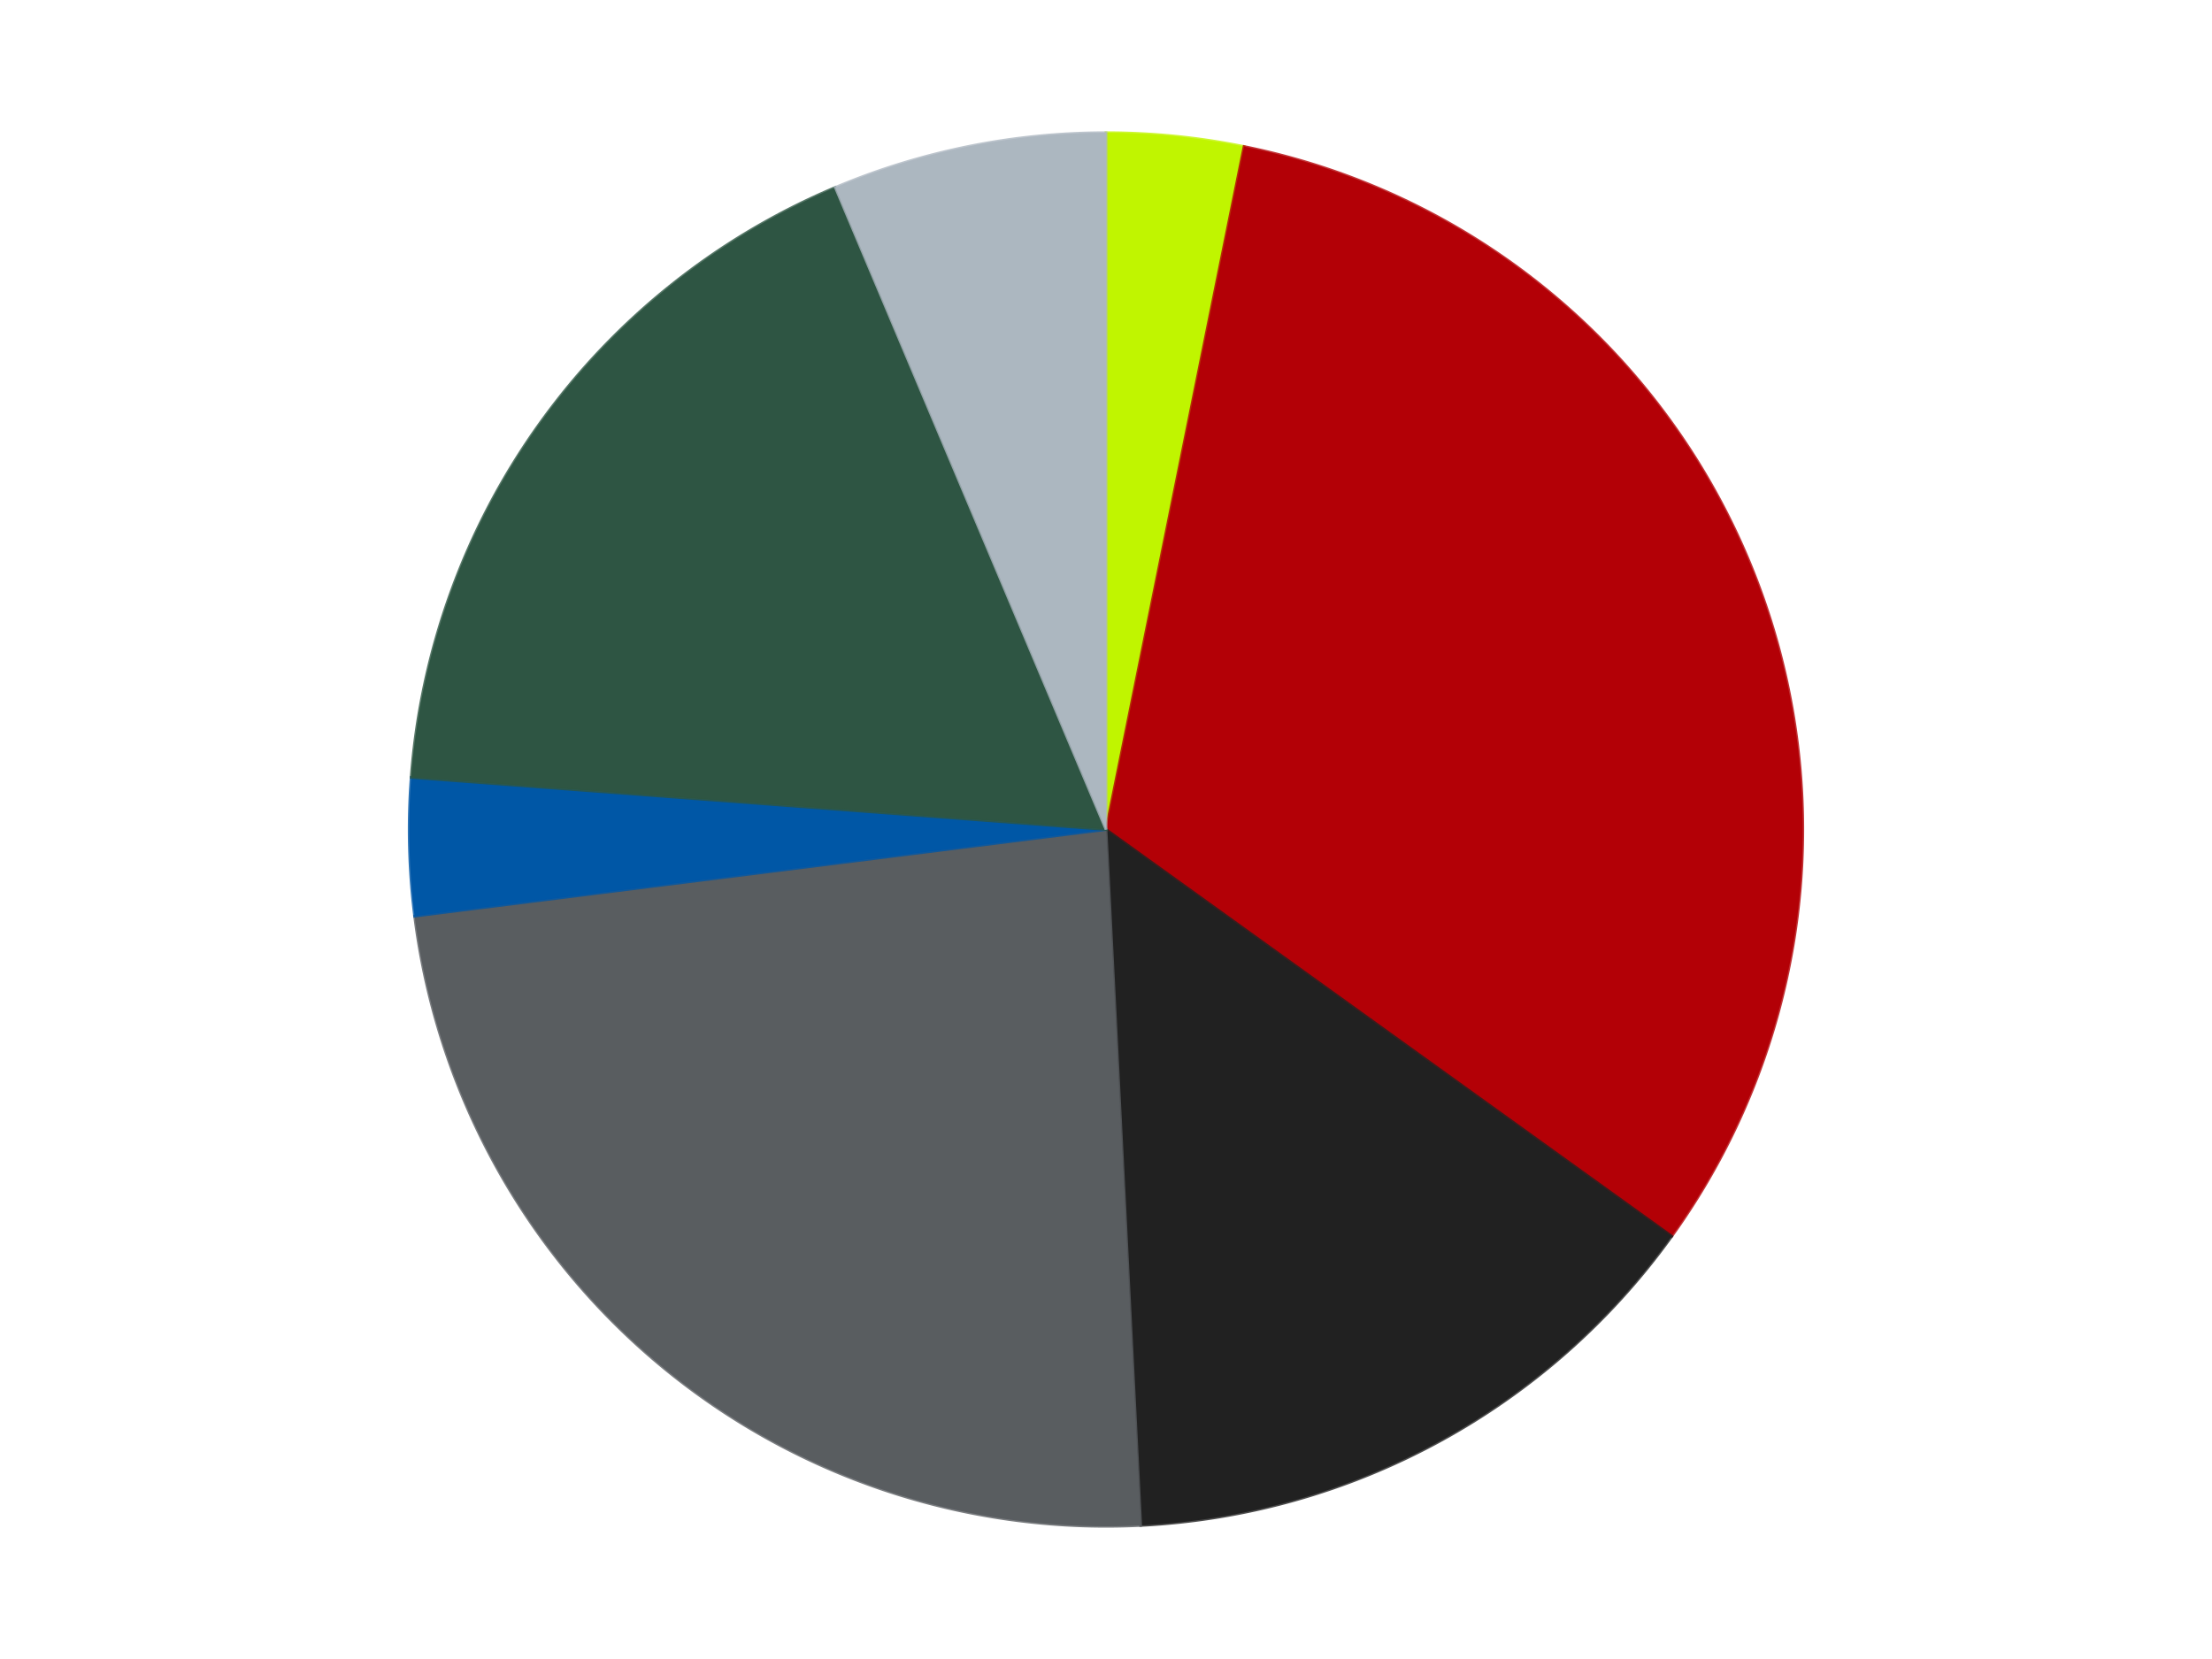
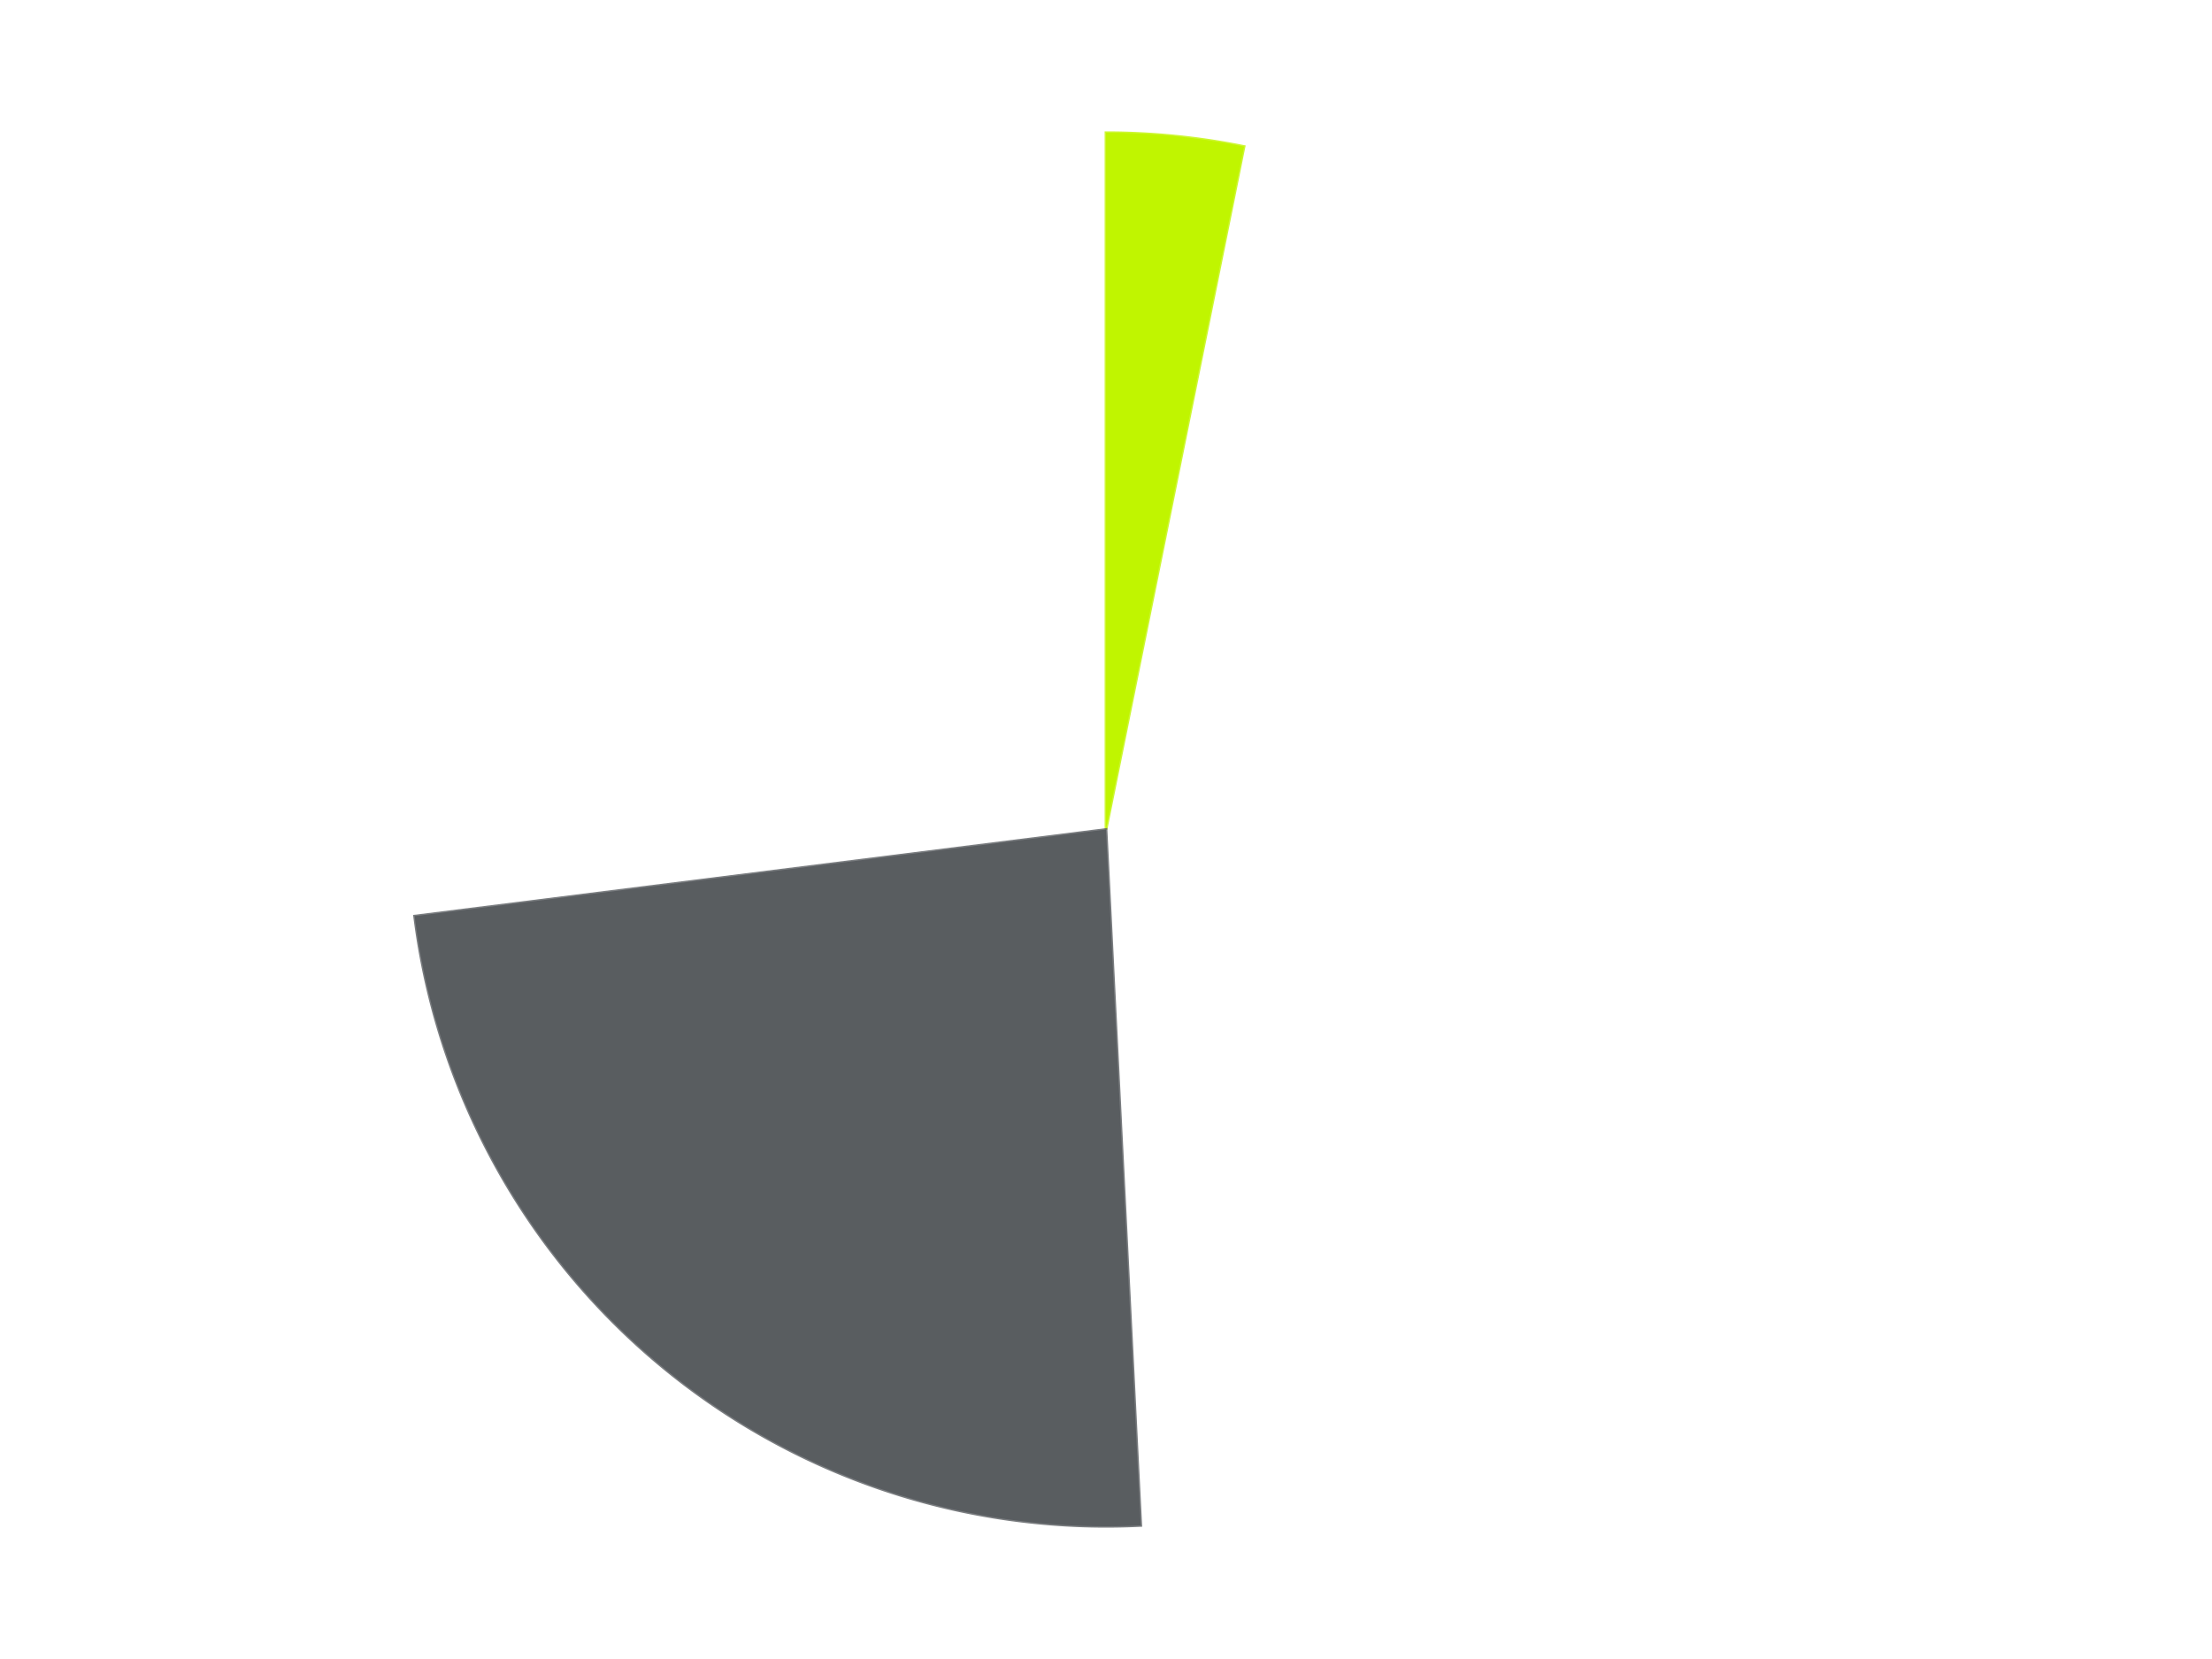
<svg xmlns="http://www.w3.org/2000/svg" xmlns:xlink="http://www.w3.org/1999/xlink" id="chart-6b6c3822-60d8-424c-aae6-727944a69bb5" class="pygal-chart" viewBox="0 0 800 600">
  <defs>
    <style type="text/css">#chart-6b6c3822-60d8-424c-aae6-727944a69bb5{-webkit-user-select:none;-webkit-font-smoothing:antialiased;font-family:Consolas,"Liberation Mono",Menlo,Courier,monospace}#chart-6b6c3822-60d8-424c-aae6-727944a69bb5 .title{font-family:Consolas,"Liberation Mono",Menlo,Courier,monospace;font-size:16px}#chart-6b6c3822-60d8-424c-aae6-727944a69bb5 .legends .legend text{font-family:Consolas,"Liberation Mono",Menlo,Courier,monospace;font-size:14px}#chart-6b6c3822-60d8-424c-aae6-727944a69bb5 .axis text{font-family:Consolas,"Liberation Mono",Menlo,Courier,monospace;font-size:10px}#chart-6b6c3822-60d8-424c-aae6-727944a69bb5 .axis text.major{font-family:Consolas,"Liberation Mono",Menlo,Courier,monospace;font-size:10px}#chart-6b6c3822-60d8-424c-aae6-727944a69bb5 .text-overlay text.value{font-family:Consolas,"Liberation Mono",Menlo,Courier,monospace;font-size:16px}#chart-6b6c3822-60d8-424c-aae6-727944a69bb5 .text-overlay text.label{font-family:Consolas,"Liberation Mono",Menlo,Courier,monospace;font-size:10px}#chart-6b6c3822-60d8-424c-aae6-727944a69bb5 .tooltip{font-family:Consolas,"Liberation Mono",Menlo,Courier,monospace;font-size:14px}#chart-6b6c3822-60d8-424c-aae6-727944a69bb5 text.no_data{font-family:Consolas,"Liberation Mono",Menlo,Courier,monospace;font-size:64px}
#chart-6b6c3822-60d8-424c-aae6-727944a69bb5{background-color:transparent}#chart-6b6c3822-60d8-424c-aae6-727944a69bb5 path,#chart-6b6c3822-60d8-424c-aae6-727944a69bb5 line,#chart-6b6c3822-60d8-424c-aae6-727944a69bb5 rect,#chart-6b6c3822-60d8-424c-aae6-727944a69bb5 circle{-webkit-transition:150ms;-moz-transition:150ms;transition:150ms}#chart-6b6c3822-60d8-424c-aae6-727944a69bb5 .graph &gt; .background{fill:transparent}#chart-6b6c3822-60d8-424c-aae6-727944a69bb5 .plot &gt; .background{fill:transparent}#chart-6b6c3822-60d8-424c-aae6-727944a69bb5 .graph{fill:rgba(0,0,0,.87)}#chart-6b6c3822-60d8-424c-aae6-727944a69bb5 text.no_data{fill:rgba(0,0,0,1)}#chart-6b6c3822-60d8-424c-aae6-727944a69bb5 .title{fill:rgba(0,0,0,1)}#chart-6b6c3822-60d8-424c-aae6-727944a69bb5 .legends .legend text{fill:rgba(0,0,0,.87)}#chart-6b6c3822-60d8-424c-aae6-727944a69bb5 .legends .legend:hover text{fill:rgba(0,0,0,1)}#chart-6b6c3822-60d8-424c-aae6-727944a69bb5 .axis .line{stroke:rgba(0,0,0,1)}#chart-6b6c3822-60d8-424c-aae6-727944a69bb5 .axis .guide.line{stroke:rgba(0,0,0,.54)}#chart-6b6c3822-60d8-424c-aae6-727944a69bb5 .axis .major.line{stroke:rgba(0,0,0,.87)}#chart-6b6c3822-60d8-424c-aae6-727944a69bb5 .axis text.major{fill:rgba(0,0,0,1)}#chart-6b6c3822-60d8-424c-aae6-727944a69bb5 .axis.y .guides:hover .guide.line,#chart-6b6c3822-60d8-424c-aae6-727944a69bb5 .line-graph .axis.x .guides:hover .guide.line,#chart-6b6c3822-60d8-424c-aae6-727944a69bb5 .stackedline-graph .axis.x .guides:hover .guide.line,#chart-6b6c3822-60d8-424c-aae6-727944a69bb5 .xy-graph .axis.x .guides:hover .guide.line{stroke:rgba(0,0,0,1)}#chart-6b6c3822-60d8-424c-aae6-727944a69bb5 .axis .guides:hover text{fill:rgba(0,0,0,1)}#chart-6b6c3822-60d8-424c-aae6-727944a69bb5 .reactive{fill-opacity:1.0;stroke-opacity:.8;stroke-width:1}#chart-6b6c3822-60d8-424c-aae6-727944a69bb5 .ci{stroke:rgba(0,0,0,.87)}#chart-6b6c3822-60d8-424c-aae6-727944a69bb5 .reactive.active,#chart-6b6c3822-60d8-424c-aae6-727944a69bb5 .active .reactive{fill-opacity:0.6;stroke-opacity:.9;stroke-width:4}#chart-6b6c3822-60d8-424c-aae6-727944a69bb5 .ci .reactive.active{stroke-width:1.5}#chart-6b6c3822-60d8-424c-aae6-727944a69bb5 .series text{fill:rgba(0,0,0,1)}#chart-6b6c3822-60d8-424c-aae6-727944a69bb5 .tooltip rect{fill:transparent;stroke:rgba(0,0,0,1);-webkit-transition:opacity 150ms;-moz-transition:opacity 150ms;transition:opacity 150ms}#chart-6b6c3822-60d8-424c-aae6-727944a69bb5 .tooltip .label{fill:rgba(0,0,0,.87)}#chart-6b6c3822-60d8-424c-aae6-727944a69bb5 .tooltip .label{fill:rgba(0,0,0,.87)}#chart-6b6c3822-60d8-424c-aae6-727944a69bb5 .tooltip .legend{font-size:.8em;fill:rgba(0,0,0,.54)}#chart-6b6c3822-60d8-424c-aae6-727944a69bb5 .tooltip .x_label{font-size:.6em;fill:rgba(0,0,0,1)}#chart-6b6c3822-60d8-424c-aae6-727944a69bb5 .tooltip .xlink{font-size:.5em;text-decoration:underline}#chart-6b6c3822-60d8-424c-aae6-727944a69bb5 .tooltip .value{font-size:1.5em}#chart-6b6c3822-60d8-424c-aae6-727944a69bb5 .bound{font-size:.5em}#chart-6b6c3822-60d8-424c-aae6-727944a69bb5 .max-value{font-size:.75em;fill:rgba(0,0,0,.54)}#chart-6b6c3822-60d8-424c-aae6-727944a69bb5 .map-element{fill:transparent;stroke:rgba(0,0,0,.54) !important}#chart-6b6c3822-60d8-424c-aae6-727944a69bb5 .map-element .reactive{fill-opacity:inherit;stroke-opacity:inherit}#chart-6b6c3822-60d8-424c-aae6-727944a69bb5 .color-0,#chart-6b6c3822-60d8-424c-aae6-727944a69bb5 .color-0 a:visited{stroke:#F44336;fill:#F44336}#chart-6b6c3822-60d8-424c-aae6-727944a69bb5 .color-1,#chart-6b6c3822-60d8-424c-aae6-727944a69bb5 .color-1 a:visited{stroke:#3F51B5;fill:#3F51B5}#chart-6b6c3822-60d8-424c-aae6-727944a69bb5 .color-2,#chart-6b6c3822-60d8-424c-aae6-727944a69bb5 .color-2 a:visited{stroke:#009688;fill:#009688}#chart-6b6c3822-60d8-424c-aae6-727944a69bb5 .color-3,#chart-6b6c3822-60d8-424c-aae6-727944a69bb5 .color-3 a:visited{stroke:#FFC107;fill:#FFC107}#chart-6b6c3822-60d8-424c-aae6-727944a69bb5 .color-4,#chart-6b6c3822-60d8-424c-aae6-727944a69bb5 .color-4 a:visited{stroke:#FF5722;fill:#FF5722}#chart-6b6c3822-60d8-424c-aae6-727944a69bb5 .color-5,#chart-6b6c3822-60d8-424c-aae6-727944a69bb5 .color-5 a:visited{stroke:#9C27B0;fill:#9C27B0}#chart-6b6c3822-60d8-424c-aae6-727944a69bb5 .color-6,#chart-6b6c3822-60d8-424c-aae6-727944a69bb5 .color-6 a:visited{stroke:#03A9F4;fill:#03A9F4}#chart-6b6c3822-60d8-424c-aae6-727944a69bb5 .text-overlay .color-0 text{fill:black}#chart-6b6c3822-60d8-424c-aae6-727944a69bb5 .text-overlay .color-1 text{fill:black}#chart-6b6c3822-60d8-424c-aae6-727944a69bb5 .text-overlay .color-2 text{fill:black}#chart-6b6c3822-60d8-424c-aae6-727944a69bb5 .text-overlay .color-3 text{fill:black}#chart-6b6c3822-60d8-424c-aae6-727944a69bb5 .text-overlay .color-4 text{fill:black}#chart-6b6c3822-60d8-424c-aae6-727944a69bb5 .text-overlay .color-5 text{fill:black}#chart-6b6c3822-60d8-424c-aae6-727944a69bb5 .text-overlay .color-6 text{fill:black}
#chart-6b6c3822-60d8-424c-aae6-727944a69bb5 text.no_data{text-anchor:middle}#chart-6b6c3822-60d8-424c-aae6-727944a69bb5 .guide.line{fill:none}#chart-6b6c3822-60d8-424c-aae6-727944a69bb5 .centered{text-anchor:middle}#chart-6b6c3822-60d8-424c-aae6-727944a69bb5 .title{text-anchor:middle}#chart-6b6c3822-60d8-424c-aae6-727944a69bb5 .legends .legend text{fill-opacity:1}#chart-6b6c3822-60d8-424c-aae6-727944a69bb5 .axis.x text{text-anchor:middle}#chart-6b6c3822-60d8-424c-aae6-727944a69bb5 .axis.x:not(.web) text[transform]{text-anchor:start}#chart-6b6c3822-60d8-424c-aae6-727944a69bb5 .axis.x:not(.web) text[transform].backwards{text-anchor:end}#chart-6b6c3822-60d8-424c-aae6-727944a69bb5 .axis.y text{text-anchor:end}#chart-6b6c3822-60d8-424c-aae6-727944a69bb5 .axis.y text[transform].backwards{text-anchor:start}#chart-6b6c3822-60d8-424c-aae6-727944a69bb5 .axis.y2 text{text-anchor:start}#chart-6b6c3822-60d8-424c-aae6-727944a69bb5 .axis.y2 text[transform].backwards{text-anchor:end}#chart-6b6c3822-60d8-424c-aae6-727944a69bb5 .axis .guide.line{stroke-dasharray:4,4;stroke:black}#chart-6b6c3822-60d8-424c-aae6-727944a69bb5 .axis .major.guide.line{stroke-dasharray:6,6;stroke:black}#chart-6b6c3822-60d8-424c-aae6-727944a69bb5 .horizontal .axis.y .guide.line,#chart-6b6c3822-60d8-424c-aae6-727944a69bb5 .horizontal .axis.y2 .guide.line,#chart-6b6c3822-60d8-424c-aae6-727944a69bb5 .vertical .axis.x .guide.line{opacity:0}#chart-6b6c3822-60d8-424c-aae6-727944a69bb5 .horizontal .axis.always_show .guide.line,#chart-6b6c3822-60d8-424c-aae6-727944a69bb5 .vertical .axis.always_show .guide.line{opacity:1 !important}#chart-6b6c3822-60d8-424c-aae6-727944a69bb5 .axis.y .guides:hover .guide.line,#chart-6b6c3822-60d8-424c-aae6-727944a69bb5 .axis.y2 .guides:hover .guide.line,#chart-6b6c3822-60d8-424c-aae6-727944a69bb5 .axis.x .guides:hover .guide.line{opacity:1}#chart-6b6c3822-60d8-424c-aae6-727944a69bb5 .axis .guides:hover text{opacity:1}#chart-6b6c3822-60d8-424c-aae6-727944a69bb5 .nofill{fill:none}#chart-6b6c3822-60d8-424c-aae6-727944a69bb5 .subtle-fill{fill-opacity:.2}#chart-6b6c3822-60d8-424c-aae6-727944a69bb5 .dot{stroke-width:1px;fill-opacity:1;stroke-opacity:1}#chart-6b6c3822-60d8-424c-aae6-727944a69bb5 .dot.active{stroke-width:5px}#chart-6b6c3822-60d8-424c-aae6-727944a69bb5 .dot.negative{fill:transparent}#chart-6b6c3822-60d8-424c-aae6-727944a69bb5 text,#chart-6b6c3822-60d8-424c-aae6-727944a69bb5 tspan{stroke:none !important}#chart-6b6c3822-60d8-424c-aae6-727944a69bb5 .series text.active{opacity:1}#chart-6b6c3822-60d8-424c-aae6-727944a69bb5 .tooltip rect{fill-opacity:.95;stroke-width:.5}#chart-6b6c3822-60d8-424c-aae6-727944a69bb5 .tooltip text{fill-opacity:1}#chart-6b6c3822-60d8-424c-aae6-727944a69bb5 .showable{visibility:hidden}#chart-6b6c3822-60d8-424c-aae6-727944a69bb5 .showable.shown{visibility:visible}#chart-6b6c3822-60d8-424c-aae6-727944a69bb5 .gauge-background{fill:rgba(229,229,229,1);stroke:none}#chart-6b6c3822-60d8-424c-aae6-727944a69bb5 .bg-lines{stroke:transparent;stroke-width:2px}</style>
    <script type="text/javascript">window.pygal = window.pygal || {};window.pygal.config = window.pygal.config || {};window.pygal.config['6b6c3822-60d8-424c-aae6-727944a69bb5'] = {"allow_interruptions": false, "box_mode": "extremes", "classes": ["pygal-chart"], "css": ["file://style.css", "file://graph.css"], "defs": [], "disable_xml_declaration": false, "dots_size": 2.5, "dynamic_print_values": false, "explicit_size": false, "fill": false, "force_uri_protocol": "https", "formatter": null, "half_pie": false, "height": 600, "include_x_axis": false, "inner_radius": 0, "interpolate": null, "interpolation_parameters": {}, "interpolation_precision": 250, "inverse_y_axis": false, "js": ["//kozea.github.io/pygal.js/2.0.x/pygal-tooltips.min.js"], "legend_at_bottom": false, "legend_at_bottom_columns": null, "legend_box_size": 12, "logarithmic": false, "margin": 20, "margin_bottom": null, "margin_left": null, "margin_right": null, "margin_top": null, "max_scale": 16, "min_scale": 4, "missing_value_fill_truncation": "x", "no_data_text": "No data", "no_prefix": false, "order_min": null, "pretty_print": false, "print_labels": false, "print_values": false, "print_values_position": "center", "print_zeroes": true, "range": null, "rounded_bars": null, "secondary_range": null, "show_dots": true, "show_legend": false, "show_minor_x_labels": true, "show_minor_y_labels": true, "show_only_major_dots": false, "show_x_guides": false, "show_x_labels": true, "show_y_guides": true, "show_y_labels": true, "spacing": 10, "stack_from_top": false, "strict": false, "stroke": true, "stroke_style": null, "style": {"background": "transparent", "ci_colors": [], "colors": ["#F44336", "#3F51B5", "#009688", "#FFC107", "#FF5722", "#9C27B0", "#03A9F4", "#8BC34A", "#FF9800", "#E91E63", "#2196F3", "#4CAF50", "#FFEB3B", "#673AB7", "#00BCD4", "#CDDC39", "#9E9E9E", "#607D8B"], "dot_opacity": "1", "font_family": "Consolas, \"Liberation Mono\", Menlo, Courier, monospace", "foreground": "rgba(0, 0, 0, .87)", "foreground_strong": "rgba(0, 0, 0, 1)", "foreground_subtle": "rgba(0, 0, 0, .54)", "guide_stroke_color": "black", "guide_stroke_dasharray": "4,4", "label_font_family": "Consolas, \"Liberation Mono\", Menlo, Courier, monospace", "label_font_size": 10, "legend_font_family": "Consolas, \"Liberation Mono\", Menlo, Courier, monospace", "legend_font_size": 14, "major_guide_stroke_color": "black", "major_guide_stroke_dasharray": "6,6", "major_label_font_family": "Consolas, \"Liberation Mono\", Menlo, Courier, monospace", "major_label_font_size": 10, "no_data_font_family": "Consolas, \"Liberation Mono\", Menlo, Courier, monospace", "no_data_font_size": 64, "opacity": "1.0", "opacity_hover": "0.6", "plot_background": "transparent", "stroke_opacity": ".8", "stroke_opacity_hover": ".9", "stroke_width": "1", "stroke_width_hover": "4", "title_font_family": "Consolas, \"Liberation Mono\", Menlo, Courier, monospace", "title_font_size": 16, "tooltip_font_family": "Consolas, \"Liberation Mono\", Menlo, Courier, monospace", "tooltip_font_size": 14, "transition": "150ms", "value_background": "rgba(229, 229, 229, 1)", "value_colors": [], "value_font_family": "Consolas, \"Liberation Mono\", Menlo, Courier, monospace", "value_font_size": 16, "value_label_font_family": "Consolas, \"Liberation Mono\", Menlo, Courier, monospace", "value_label_font_size": 10}, "title": null, "tooltip_border_radius": 0, "tooltip_fancy_mode": true, "truncate_label": null, "truncate_legend": null, "width": 800, "x_label_rotation": 0, "x_labels": null, "x_labels_major": null, "x_labels_major_count": null, "x_labels_major_every": null, "x_title": null, "xrange": null, "y_label_rotation": 0, "y_labels": null, "y_labels_major": null, "y_labels_major_count": null, "y_labels_major_every": null, "y_title": null, "zero": 0, "legends": ["Trans-Neon Green", "Red", "Black", "Dark Bluish Gray", "Blue", "Dark Green", "Pearl Light Gray"]}</script>
    <script type="text/javascript" xlink:href="https://kozea.github.io/pygal.js/2.0.x/pygal-tooltips.min.js" />
  </defs>
  <title>Pygal</title>
  <g class="graph pie-graph vertical">
    <rect x="0" y="0" width="800" height="600" class="background" />
    <g transform="translate(20, 20)" class="plot">
      <rect x="0" y="0" width="760" height="560" class="background" />
      <g class="series serie-0 color-0">
        <g class="slices">
          <g class="slice" style="fill: #C0F500; stroke: #C0F500">
            <path d="M380 28 A252 252 0 0 1 429.933 32.997 L380 280 A0 0 0 0 0 380 280 z" class="slice reactive tooltip-trigger" />
            <desc class="value">2</desc>
            <desc class="x centered">392.5455486710729</desc>
            <desc class="y centered">154.62612230395942</desc>
          </g>
        </g>
      </g>
      <g class="series serie-1 color-1">
        <g class="slices">
          <g class="slice" style="fill: #B30006; stroke: #B30006">
-             <path d="M429.933 32.997 A252 252 0 0 1 584.608 427.103 L380 280 A0 0 0 0 0 380 280 z" class="slice reactive tooltip-trigger" />
            <desc class="value">20</desc>
            <desc class="x centered">497.29009232916974</desc>
            <desc class="y centered">233.9670309298342</desc>
          </g>
        </g>
      </g>
      <g class="series serie-2 color-2">
        <g class="slices">
          <g class="slice" style="fill: #212121; stroke: #212121">
-             <path d="M584.608 427.103 A252 252 0 0 1 392.561 531.687 L380 280 A0 0 0 0 0 380 280 z" class="slice reactive tooltip-trigger" />
            <desc class="value">9</desc>
            <desc class="x centered">440.26000130628614</desc>
            <desc class="y centered">390.6559182446488</desc>
          </g>
        </g>
      </g>
      <g class="series serie-3 color-3">
        <g class="slices">
          <g class="slice" style="fill: #595D60; stroke: #595D60">
            <path d="M392.561 531.687 A252 252 0 0 1 129.956 311.335 L380 280 A0 0 0 0 0 380 280 z" class="slice reactive tooltip-trigger" />
            <desc class="value">15</desc>
            <desc class="x centered">299.0087611794961</desc>
            <desc class="y centered">376.5215998329913</desc>
          </g>
        </g>
      </g>
      <g class="series serie-4 color-4">
        <g class="slices">
          <g class="slice" style="fill: #0057A6; stroke: #0057A6">
-             <path d="M129.956 311.335 A252 252 0 0 1 128.705 261.168 L380 280 A0 0 0 0 0 380 280 z" class="slice reactive tooltip-trigger" />
            <desc class="value">2</desc>
            <desc class="x centered">254.03916306789716</desc>
            <desc class="y centered">283.1412671589972</desc>
          </g>
        </g>
      </g>
      <g class="series serie-5 color-5">
        <g class="slices">
          <g class="slice" style="fill: #2E5543; stroke: #2E5543">
-             <path d="M128.705 261.168 A252 252 0 0 1 282.114 47.788 L380 280 A0 0 0 0 0 380 280 z" class="slice reactive tooltip-trigger" />
            <desc class="value">11</desc>
            <desc class="x centered">277.69581127980206</desc>
            <desc class="y centered">206.44829729841652</desc>
          </g>
        </g>
      </g>
      <g class="series serie-6 color-6">
        <g class="slices">
          <g class="slice" style="fill: #ACB7C0; stroke: #ACB7C0">
-             <path d="M282.114 47.788 A252 252 0 0 1 380 28 L380 280 A0 0 0 0 0 380 280 z" class="slice reactive tooltip-trigger" />
            <desc class="value">4</desc>
            <desc class="x centered">355.03358595687575</desc>
            <desc class="y centered">156.49826653108352</desc>
          </g>
        </g>
      </g>
    </g>
    <g class="titles" />
    <g transform="translate(20, 20)" class="plot overlay">
      <g class="series serie-0 color-0" />
      <g class="series serie-1 color-1" />
      <g class="series serie-2 color-2" />
      <g class="series serie-3 color-3" />
      <g class="series serie-4 color-4" />
      <g class="series serie-5 color-5" />
      <g class="series serie-6 color-6" />
    </g>
    <g transform="translate(20, 20)" class="plot text-overlay">
      <g class="series serie-0 color-0" />
      <g class="series serie-1 color-1" />
      <g class="series serie-2 color-2" />
      <g class="series serie-3 color-3" />
      <g class="series serie-4 color-4" />
      <g class="series serie-5 color-5" />
      <g class="series serie-6 color-6" />
    </g>
    <g transform="translate(20, 20)" class="plot tooltip-overlay">
      <g transform="translate(0 0)" style="opacity: 0" class="tooltip">
        <rect rx="0" ry="0" width="0" height="0" class="tooltip-box" />
        <g class="text" />
      </g>
    </g>
  </g>
</svg>